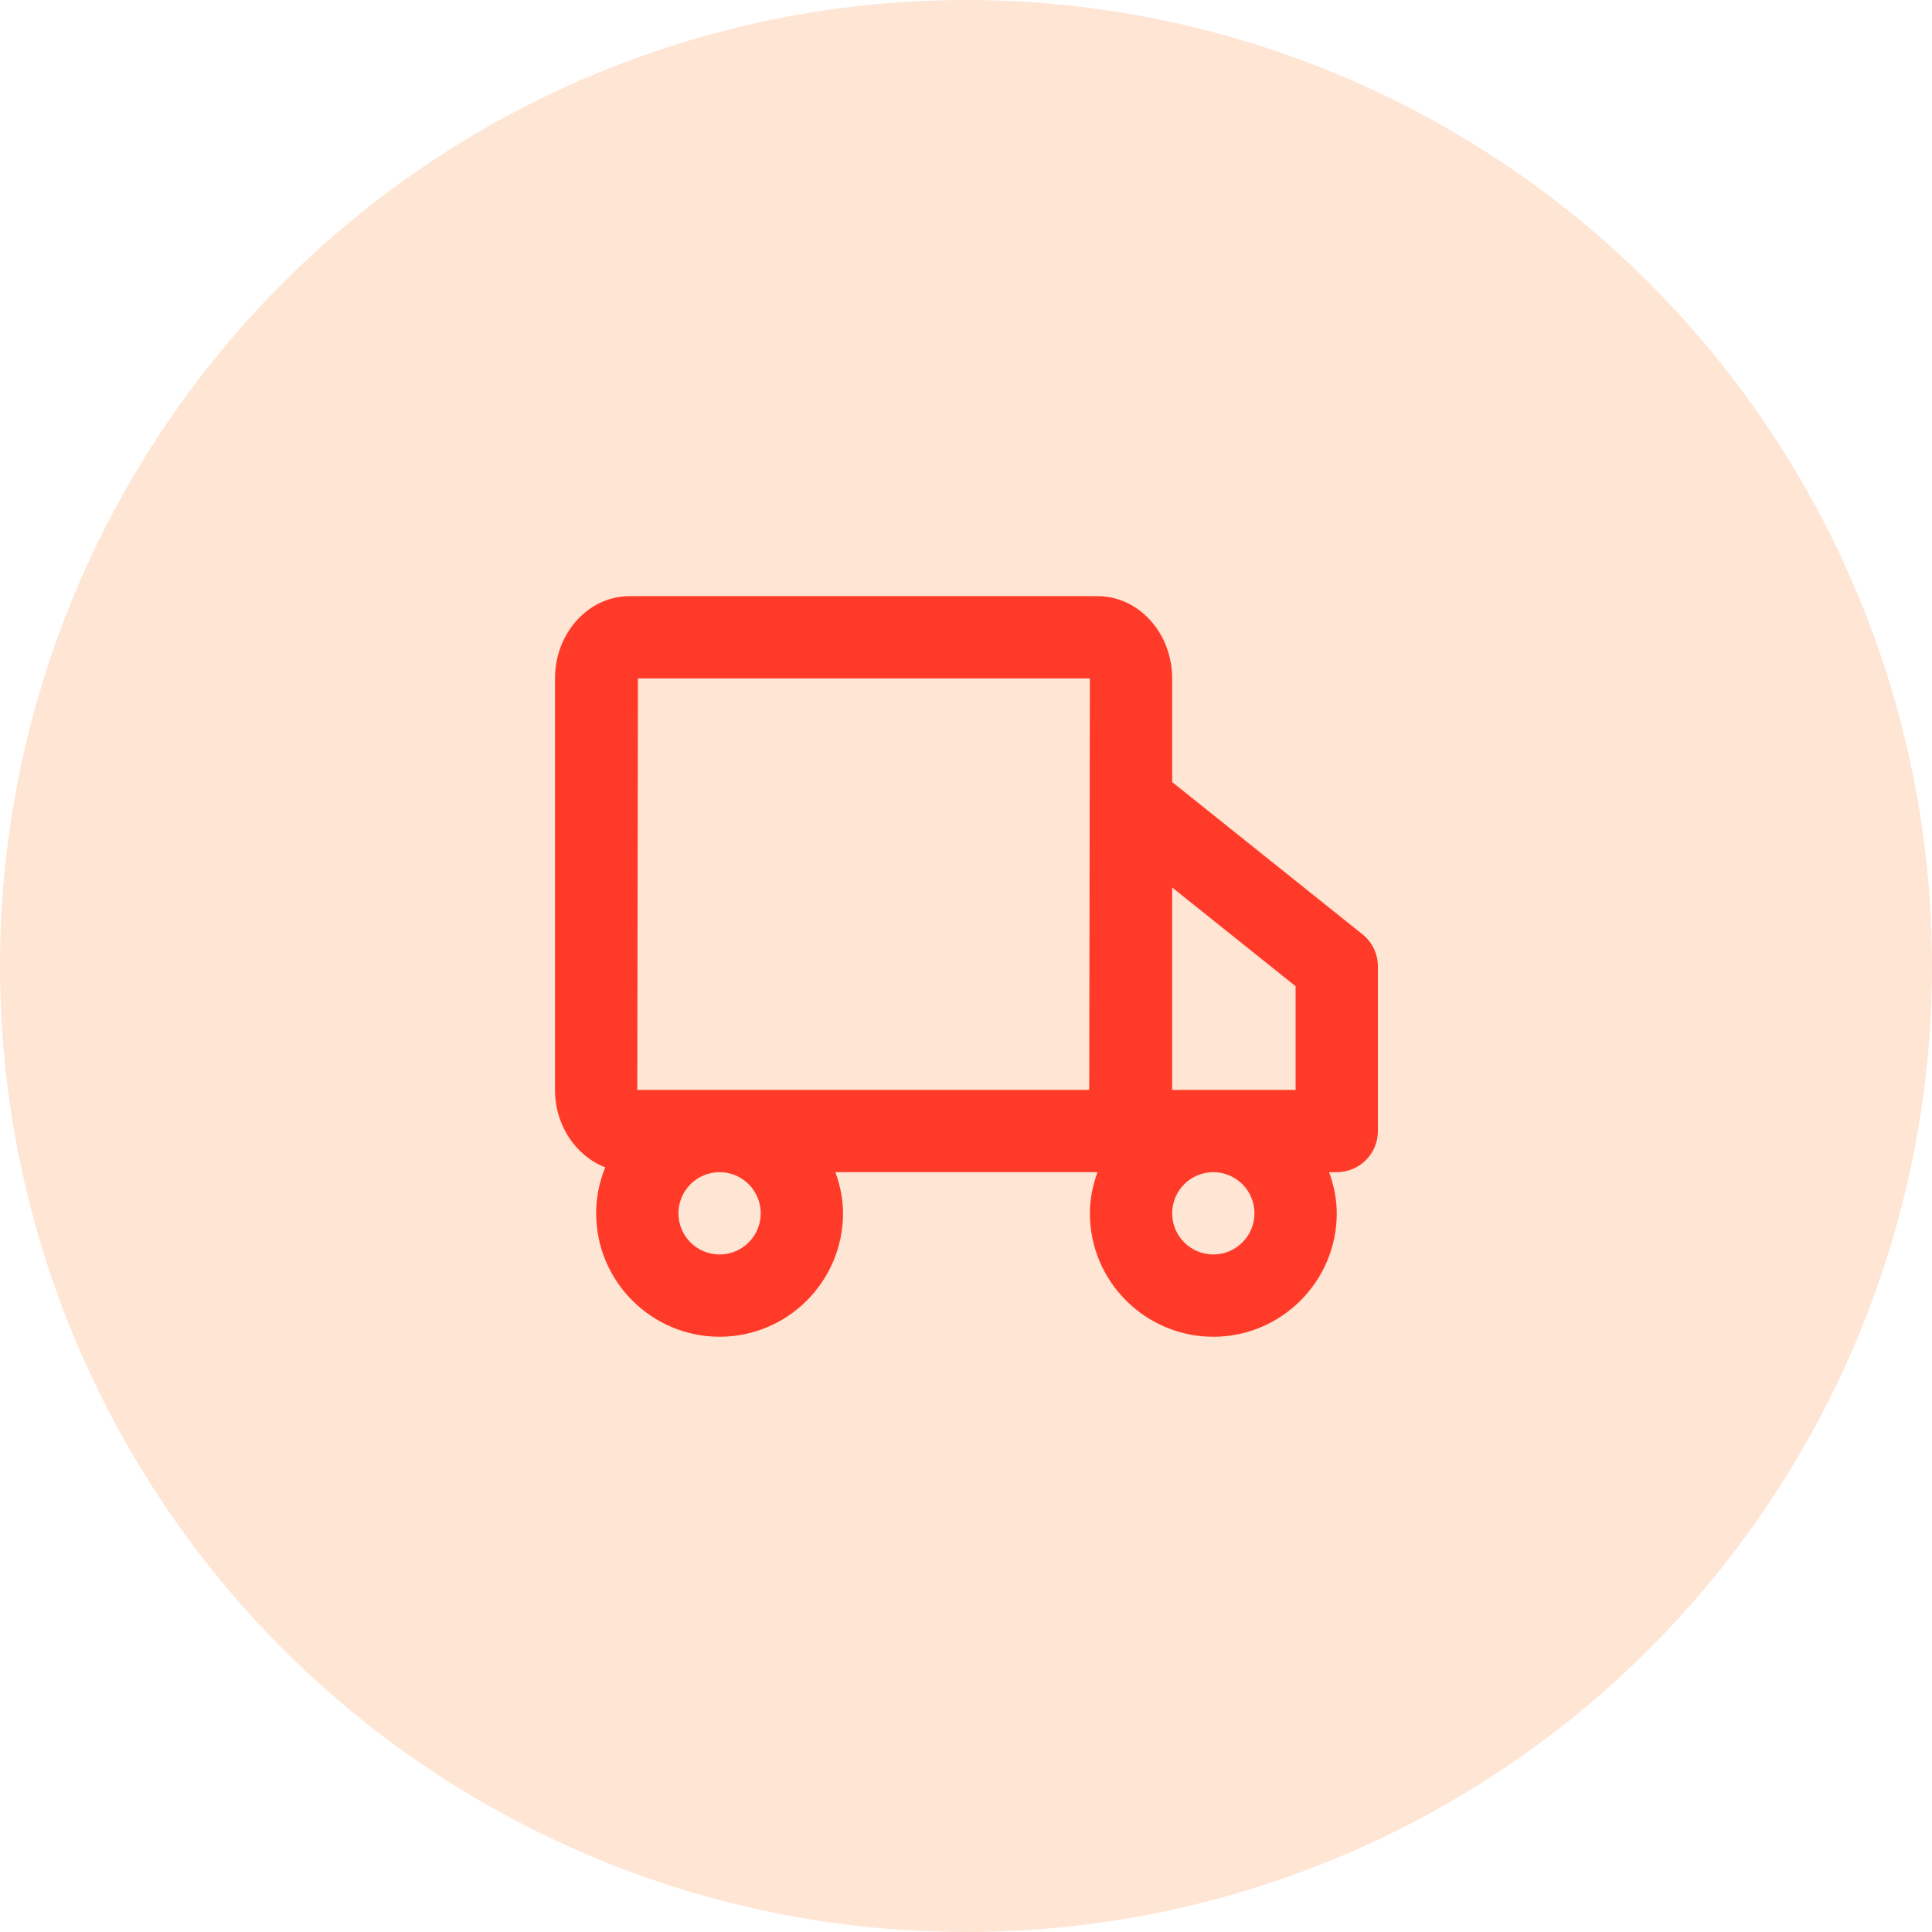
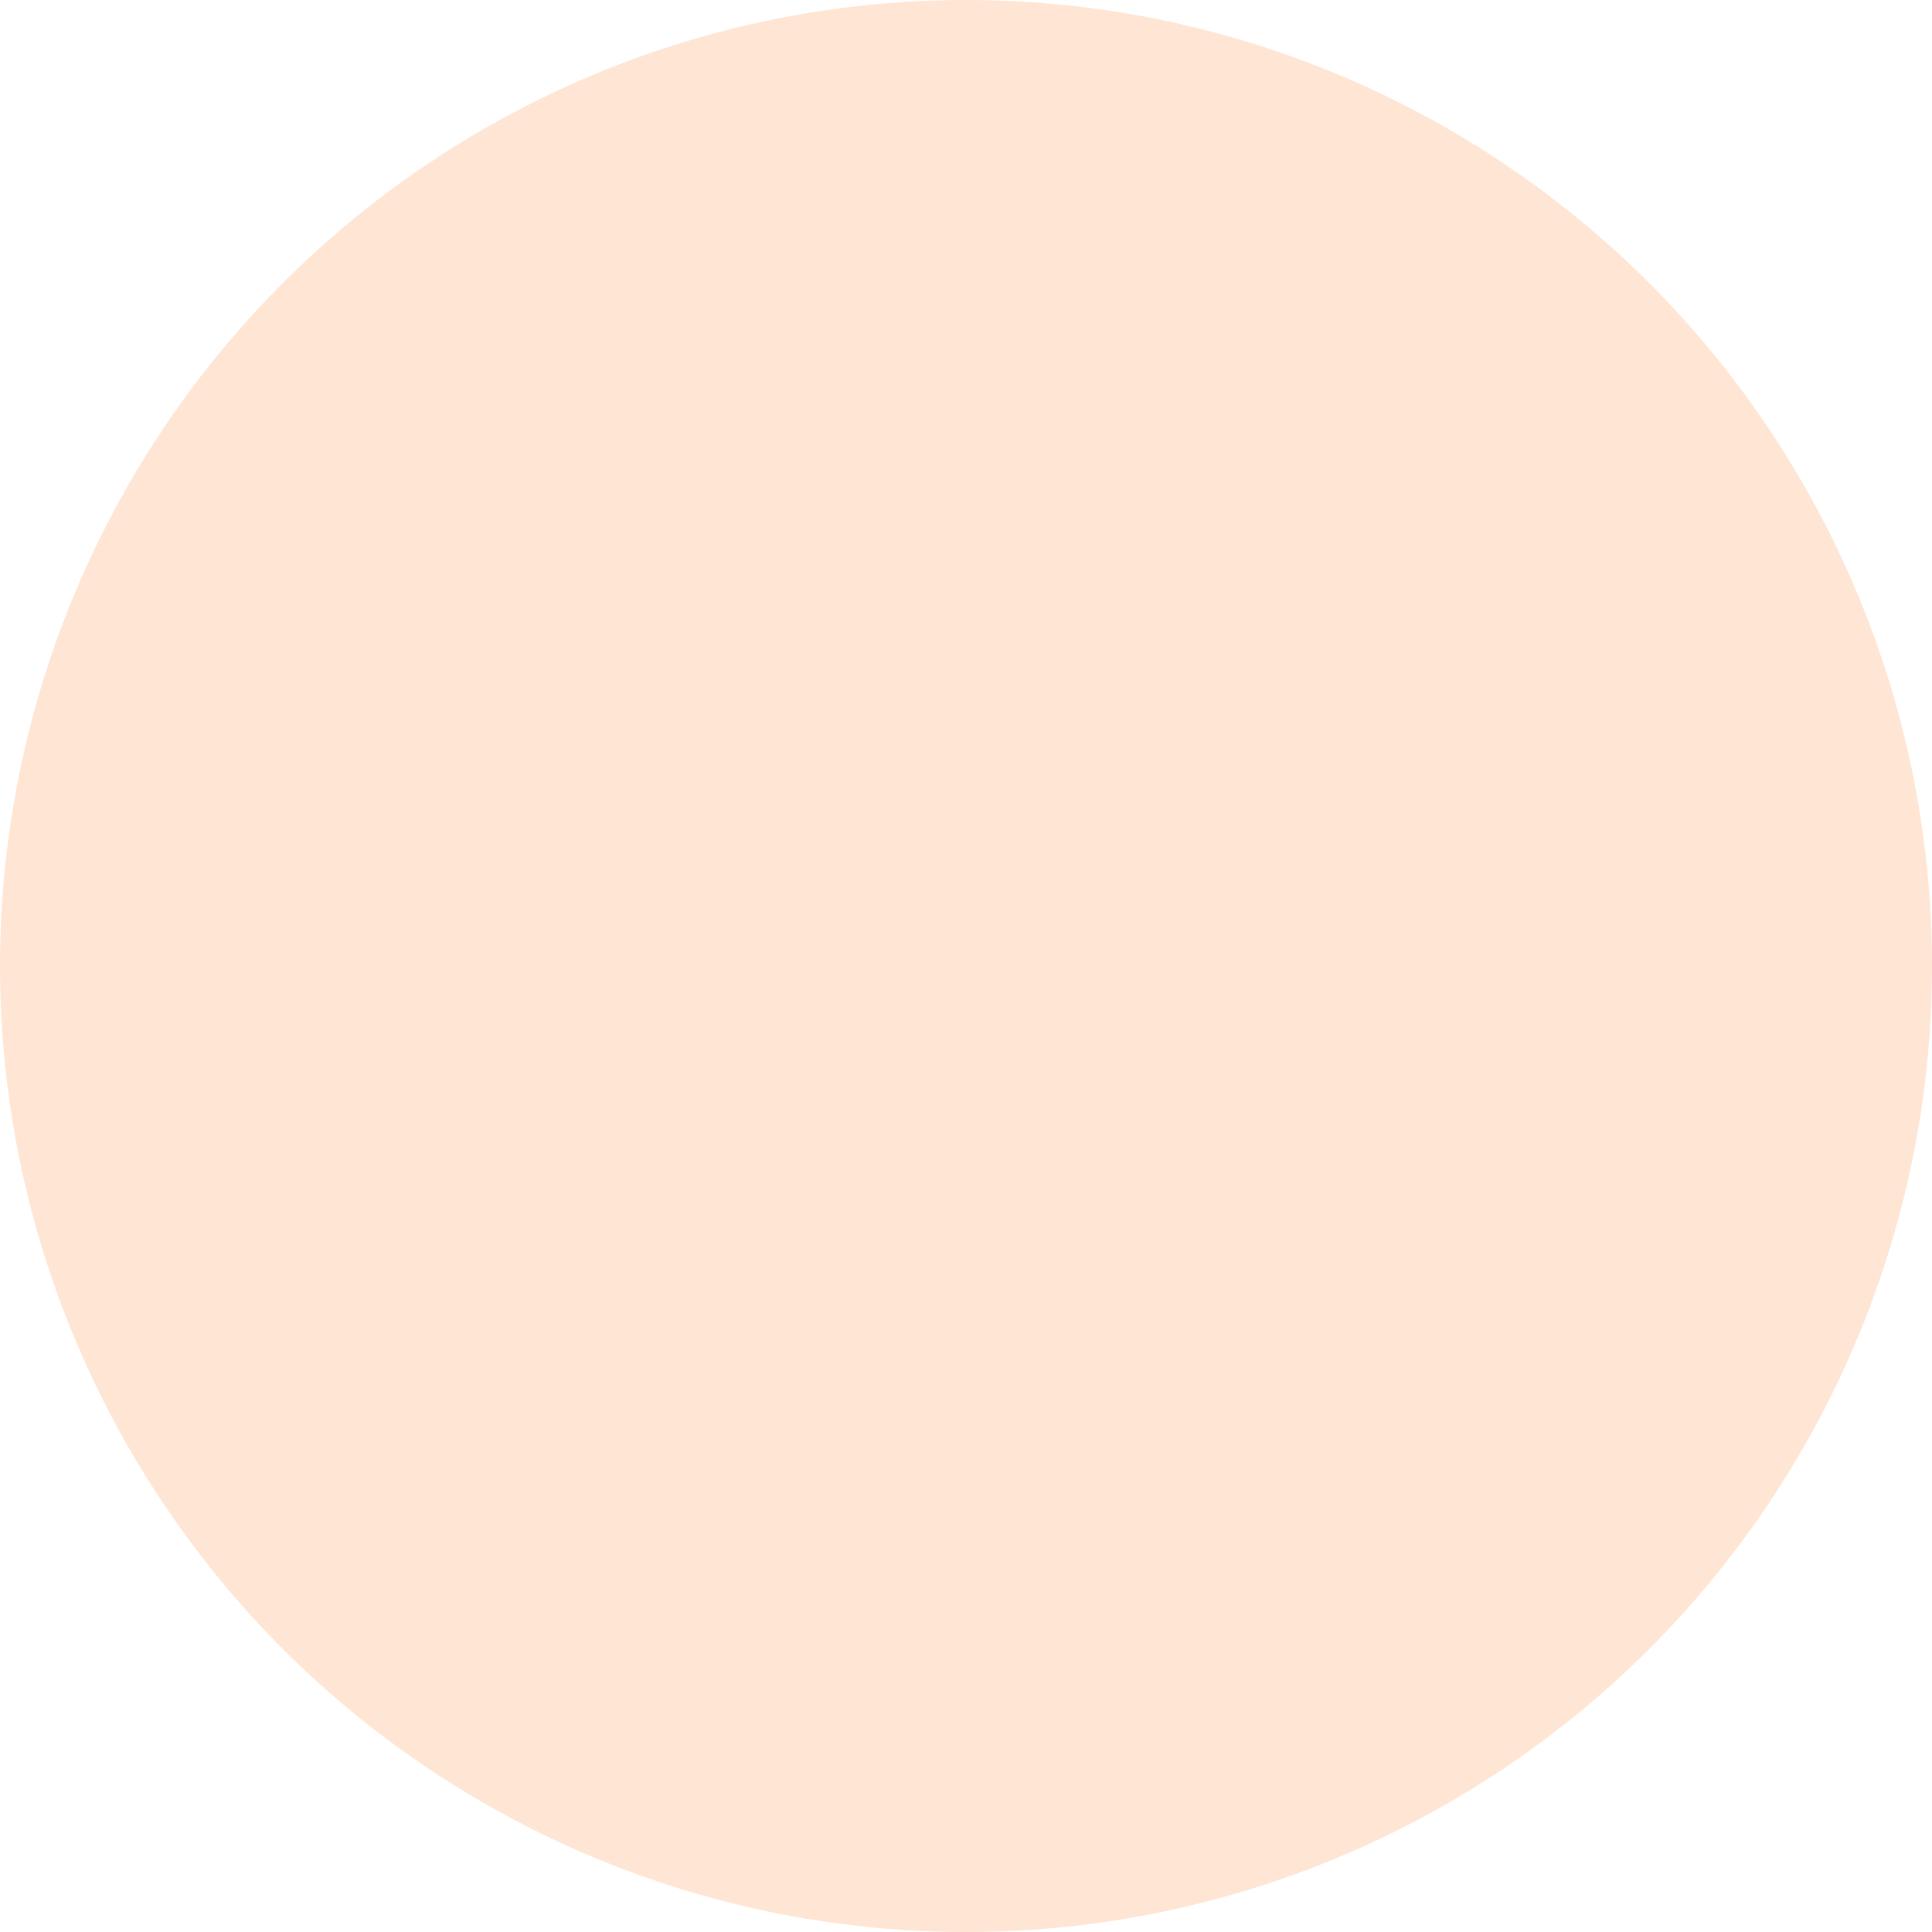
<svg xmlns="http://www.w3.org/2000/svg" xmlns:xlink="http://www.w3.org/1999/xlink" width="90px" height="90px" viewBox="0 0 90 90" version="1.1">
  <title>Icon</title>
  <defs>
-     <path d="M36.417,34.5 C36.417,35.558 35.558,36.417 34.5,36.417 C33.442,36.417 32.583,35.558 32.583,34.5 C32.583,33.442 33.442,32.583 34.5,32.583 C35.558,32.583 36.417,33.442 36.417,34.5 L36.417,34.5 Z M23,28.75 L7.667,28.75 L7.697,9.583 L28.75,9.583 L28.719,28.75 L23,28.75 Z M13.417,34.5 C13.417,35.558 12.558,36.417 11.5,36.417 C10.442,36.417 9.583,35.558 9.583,34.5 C9.583,33.442 10.442,32.583 11.5,32.583 C12.558,32.583 13.417,33.442 13.417,34.5 L13.417,34.5 Z M38.333,23.92 L38.333,28.75 L32.583,28.75 L32.583,19.322 L38.333,23.92 Z M41.448,21.503 L32.583,14.411 L32.583,9.583 C32.583,7.469 31.025,5.75 29.108,5.75 L7.306,5.75 C5.392,5.75 3.833,7.469 3.833,9.583 L3.833,28.75 C3.833,30.423 4.817,31.834 6.174,32.357 C5.905,33.02 5.75,33.741 5.75,34.5 C5.75,37.67 8.33,40.25 11.5,40.25 C14.67,40.25 17.25,37.67 17.25,34.5 C17.25,33.823 17.112,33.185 16.895,32.583 L23,32.583 L29.105,32.583 C28.888,33.185 28.75,33.823 28.75,34.5 C28.75,37.67 31.33,40.25 34.5,40.25 C37.67,40.25 40.25,37.67 40.25,34.5 C40.25,33.823 40.112,33.185 39.895,32.583 L40.25,32.583 C41.31,32.583 42.167,31.727 42.167,30.667 L42.167,23 C42.167,22.417 41.902,21.867 41.448,21.503 L41.448,21.503 Z" id="path-1" />
-   </defs>
+     </defs>
  <g id="Admin-Dashboard" stroke="none" stroke-width="1" fill="none" fill-rule="evenodd">
    <g id="Main-page-(Accountant-Estonia)" transform="translate(-1142, -636)">
      <g id="Cards" transform="translate(1112, 246)">
        <g id="Card-4" transform="translate(0, 364)">
          <g id="Icon" transform="translate(30, 26)">
            <g id="Elements-/-Oval" fill="#FFE5D3">
              <circle id="Color" cx="45" cy="45" r="45" />
            </g>
            <g id="Icons-/-Fire" transform="translate(22.021, 22.021)">
              <mask id="mask-2" fill="white">
                <use xlink:href="#path-1" />
              </mask>
              <use id="Color" fill="#FF3A29" xlink:href="#path-1" />
            </g>
          </g>
        </g>
      </g>
    </g>
  </g>
</svg>